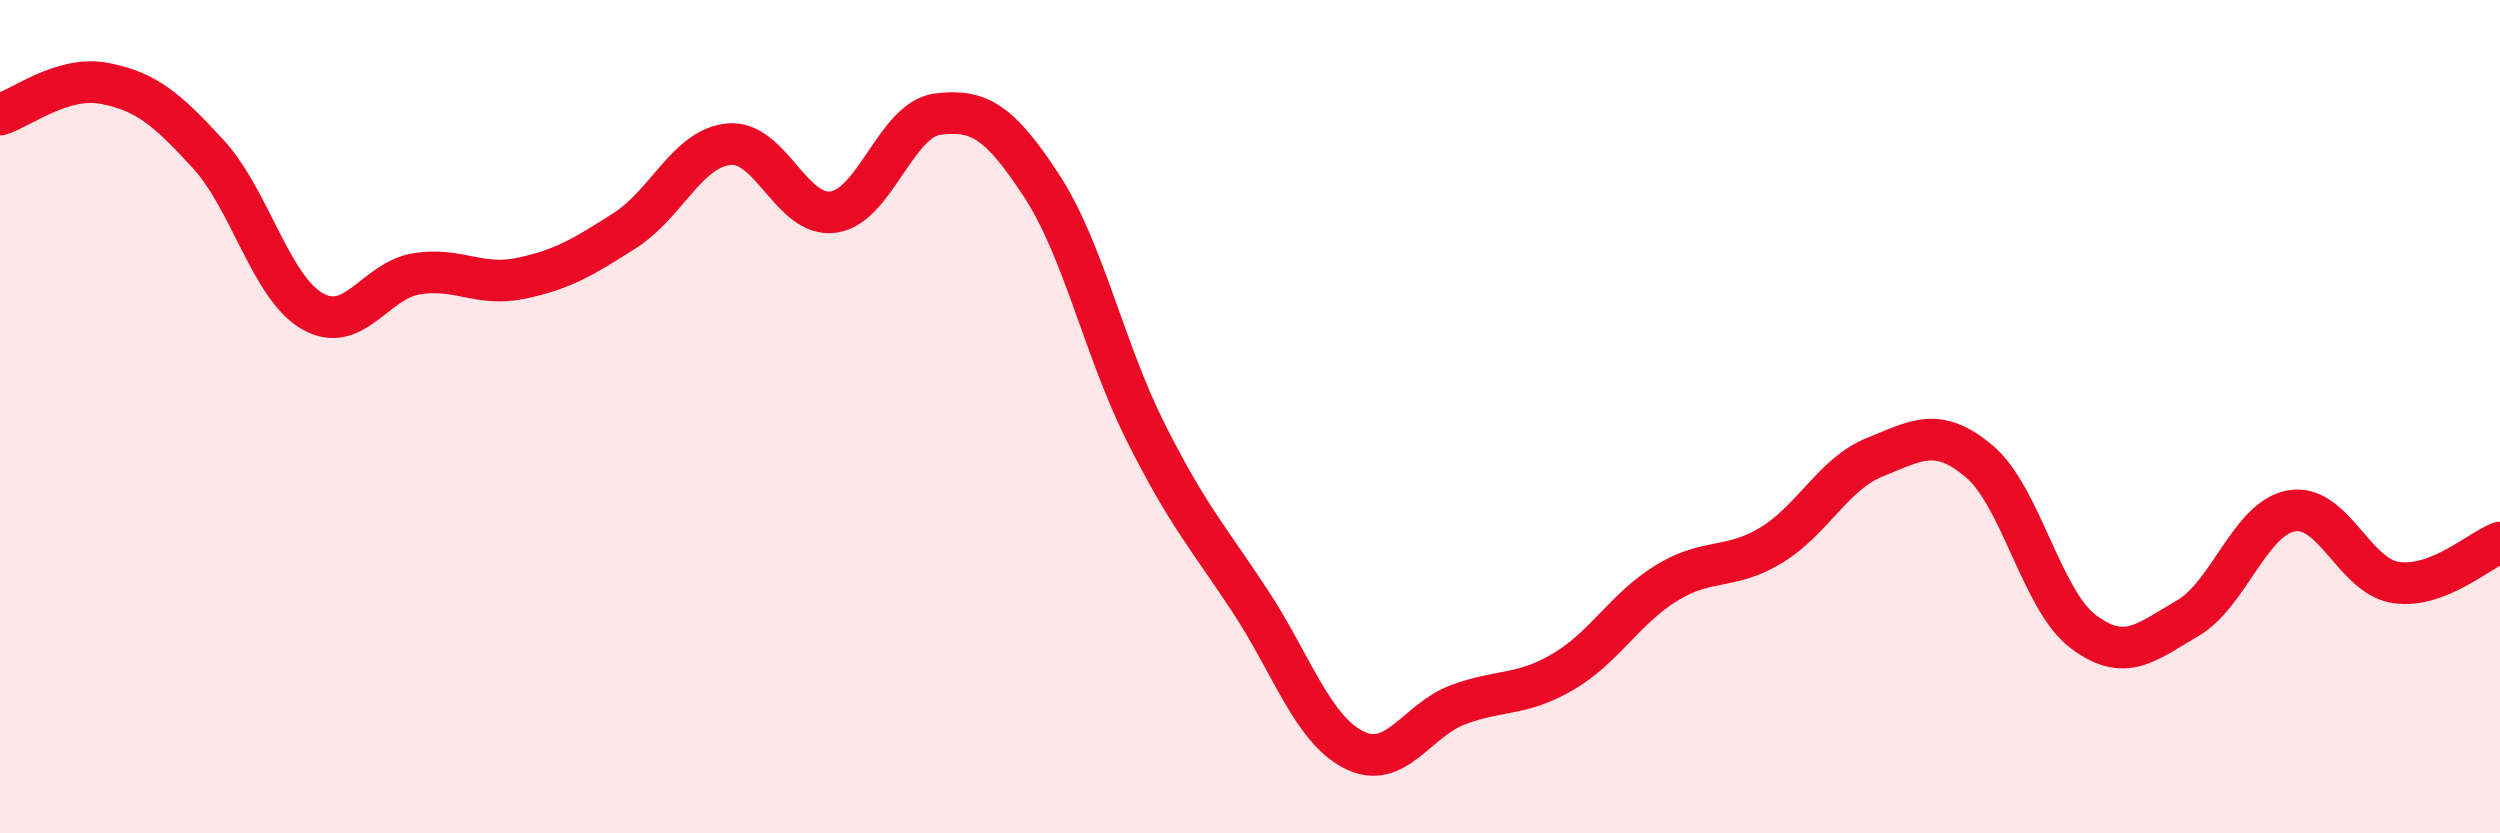
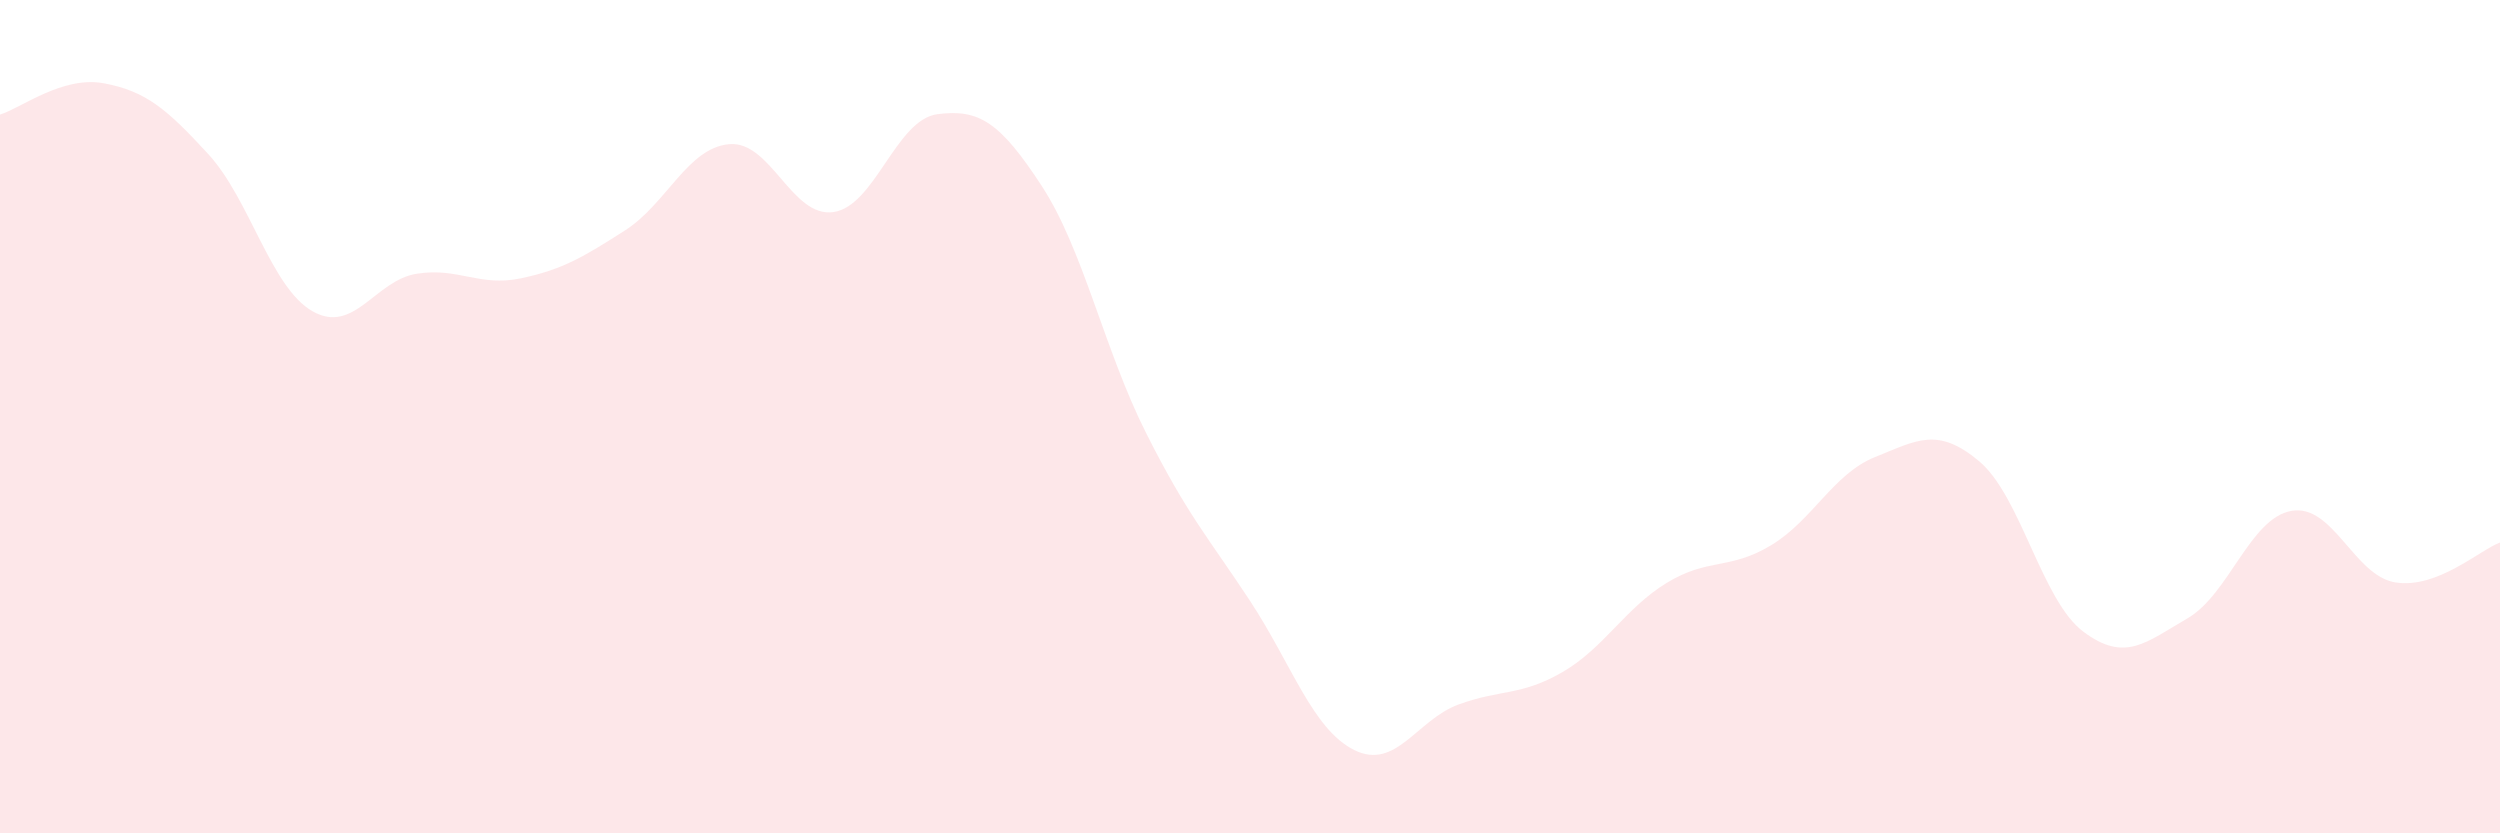
<svg xmlns="http://www.w3.org/2000/svg" width="60" height="20" viewBox="0 0 60 20">
  <path d="M 0,2.75 C 0.5,2.6 1.5,1.81 2.5,2 C 3.5,2.19 4,2.61 5,3.7 C 6,4.79 6.5,6.9 7.5,7.47 C 8.5,8.04 9,6.73 10,6.57 C 11,6.41 11.5,6.89 12.5,6.68 C 13.5,6.47 14,6.17 15,5.53 C 16,4.89 16.5,3.55 17.5,3.46 C 18.5,3.37 19,5.23 20,5.09 C 21,4.95 21.5,2.87 22.5,2.74 C 23.5,2.61 24,2.93 25,4.46 C 26,5.99 26.5,8.39 27.5,10.38 C 28.5,12.37 29,12.9 30,14.42 C 31,15.94 31.5,17.5 32.5,18 C 33.5,18.5 34,17.28 35,16.91 C 36,16.54 36.5,16.71 37.5,16.13 C 38.5,15.55 39,14.6 40,13.99 C 41,13.38 41.5,13.69 42.5,13.09 C 43.5,12.49 44,11.37 45,10.97 C 46,10.57 46.5,10.23 47.5,11.07 C 48.5,11.91 49,14.41 50,15.16 C 51,15.91 51.5,15.42 52.5,14.84 C 53.5,14.26 54,12.43 55,12.26 C 56,12.09 56.5,13.83 57.5,13.98 C 58.5,14.13 59.5,13.21 60,13.02L60 20L0 20Z" fill="#EB0A25" opacity="0.1" stroke-linecap="round" stroke-linejoin="round" />
-   <path d="M 0,2.75 C 0.5,2.6 1.5,1.81 2.5,2 C 3.5,2.19 4,2.61 5,3.7 C 6,4.79 6.5,6.9 7.5,7.47 C 8.5,8.04 9,6.73 10,6.57 C 11,6.41 11.5,6.89 12.5,6.68 C 13.5,6.47 14,6.17 15,5.53 C 16,4.89 16.5,3.55 17.5,3.46 C 18.5,3.37 19,5.23 20,5.09 C 21,4.95 21.5,2.87 22.5,2.74 C 23.5,2.61 24,2.93 25,4.46 C 26,5.99 26.5,8.39 27.5,10.38 C 28.5,12.37 29,12.9 30,14.42 C 31,15.94 31.5,17.5 32.5,18 C 33.5,18.5 34,17.28 35,16.91 C 36,16.54 36.5,16.71 37.5,16.13 C 38.5,15.55 39,14.6 40,13.99 C 41,13.38 41.5,13.69 42.5,13.09 C 43.5,12.49 44,11.37 45,10.97 C 46,10.57 46.5,10.23 47.5,11.07 C 48.5,11.91 49,14.41 50,15.16 C 51,15.91 51.5,15.42 52.5,14.84 C 53.5,14.26 54,12.43 55,12.26 C 56,12.09 56.5,13.83 57.5,13.98 C 58.5,14.13 59.5,13.21 60,13.02" stroke="#EB0A25" stroke-width="1" fill="none" stroke-linecap="round" stroke-linejoin="round" />
</svg>